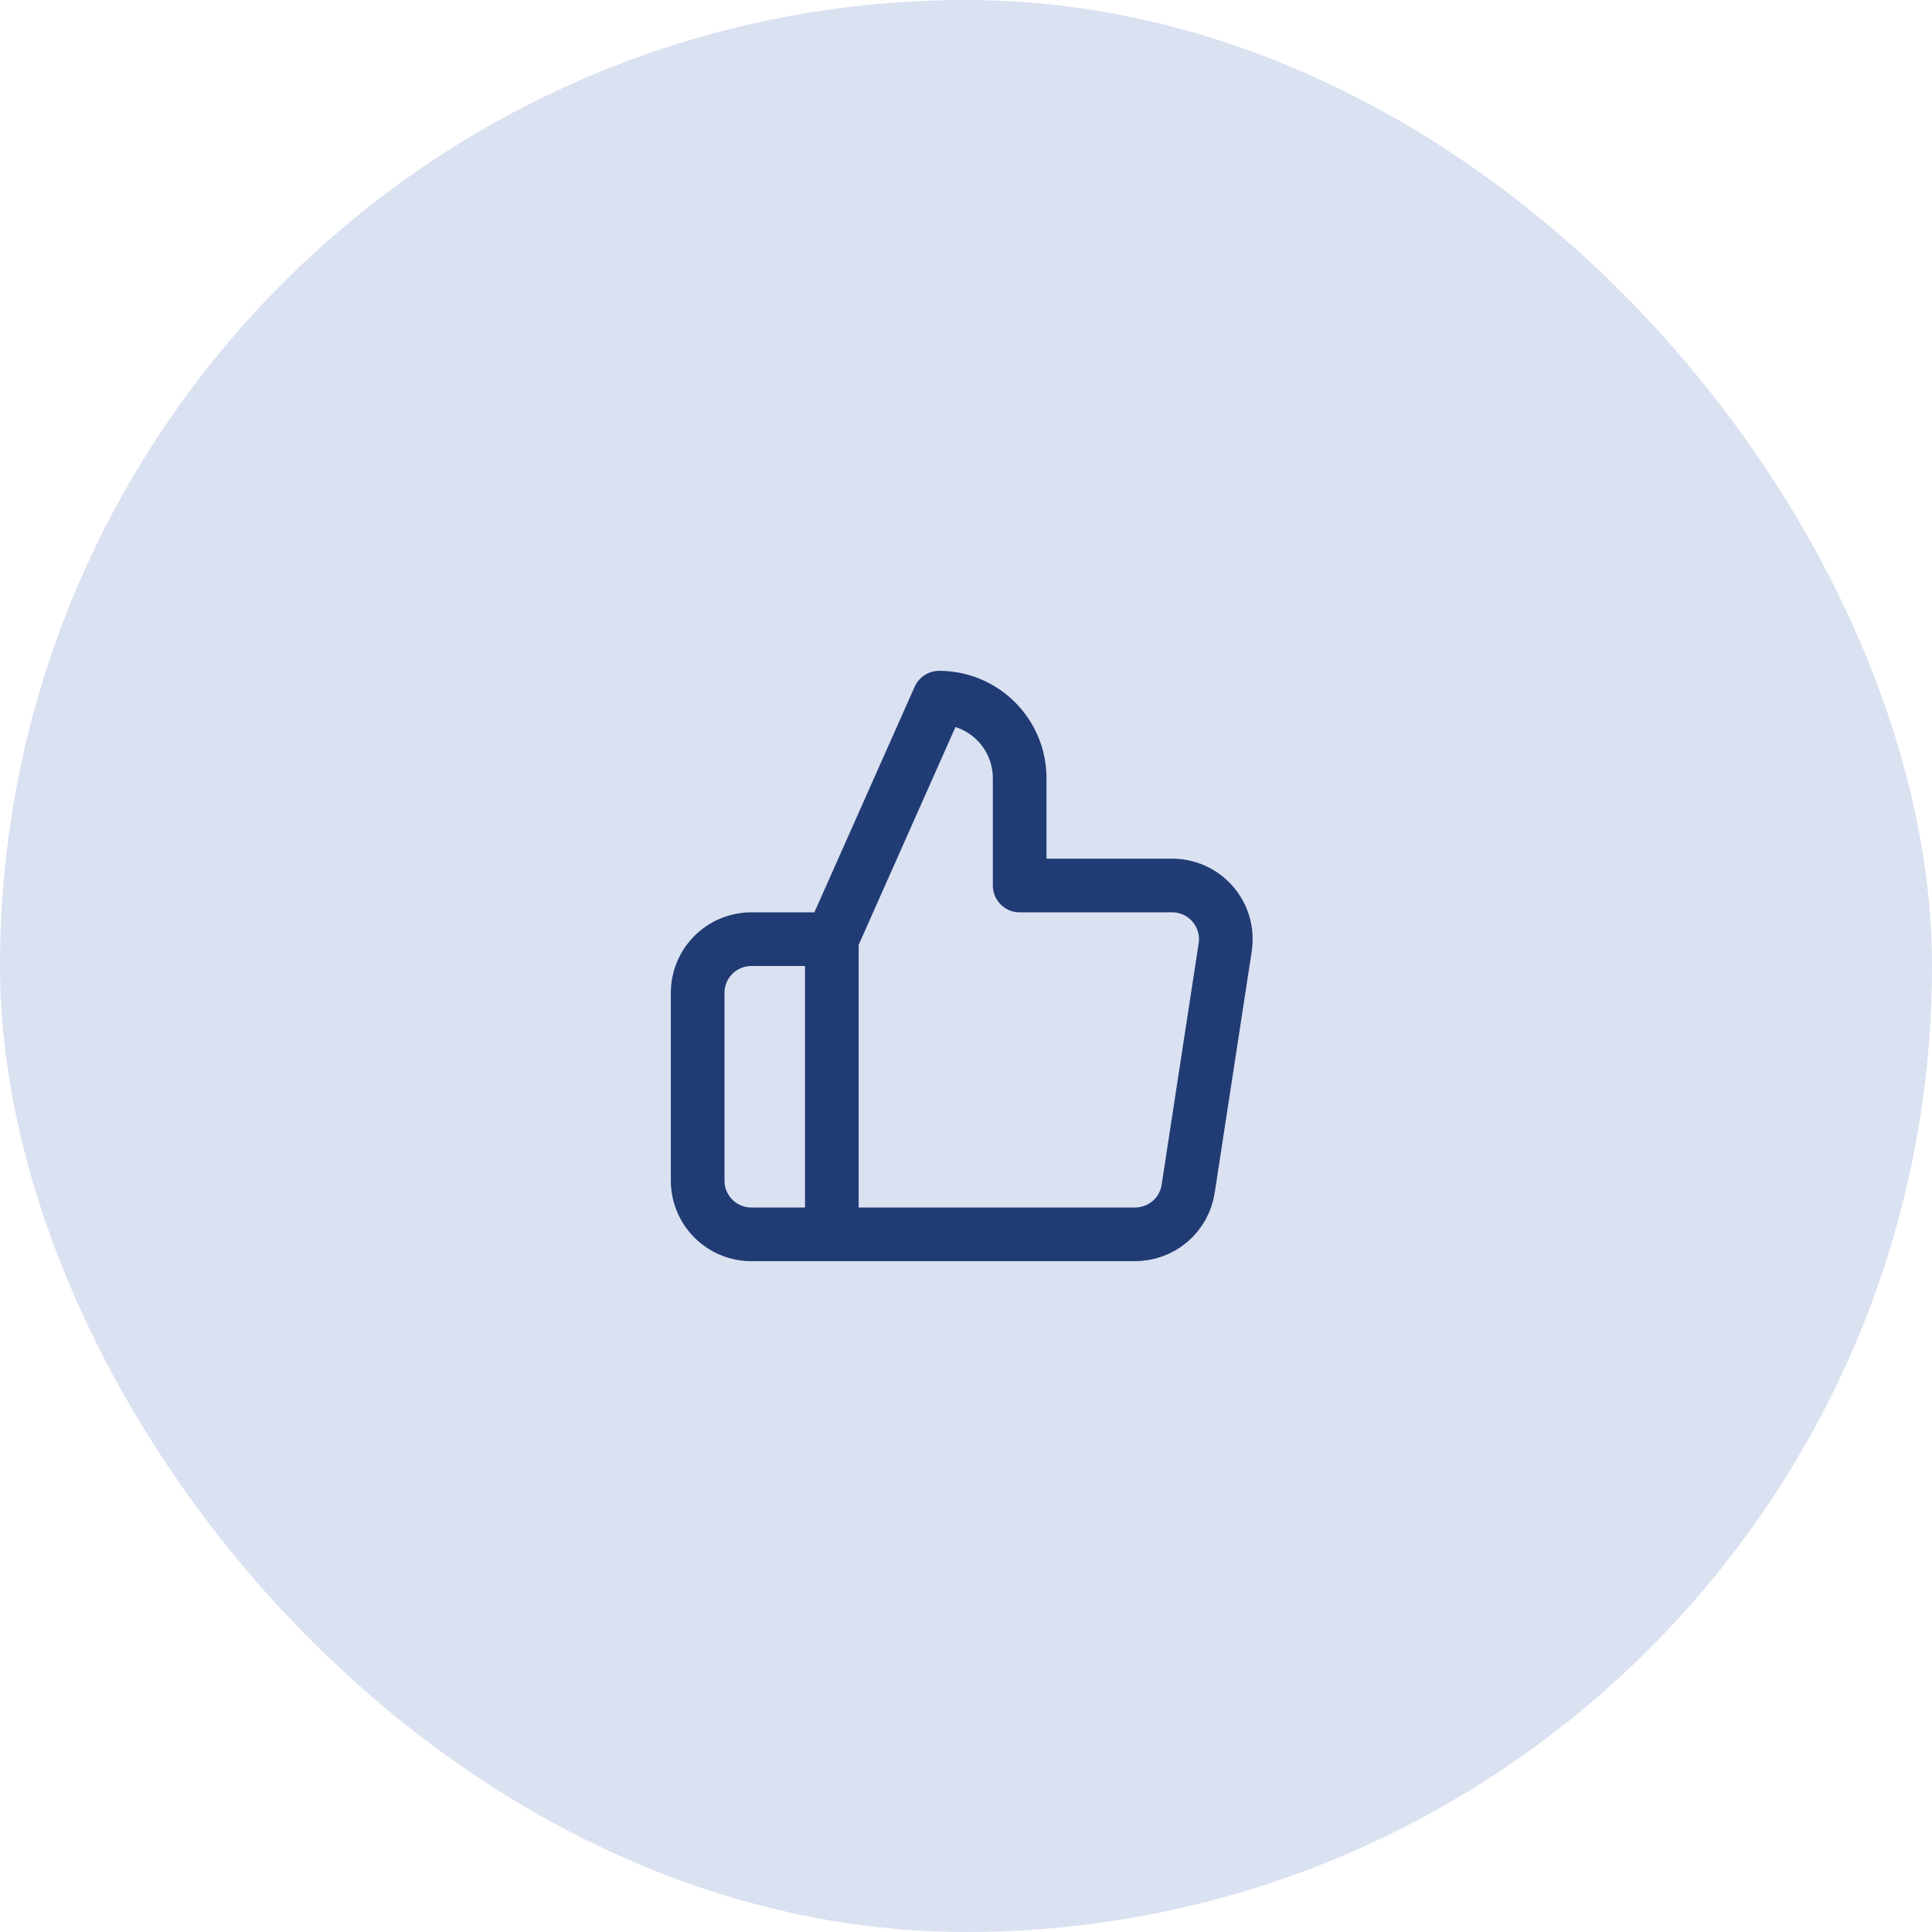
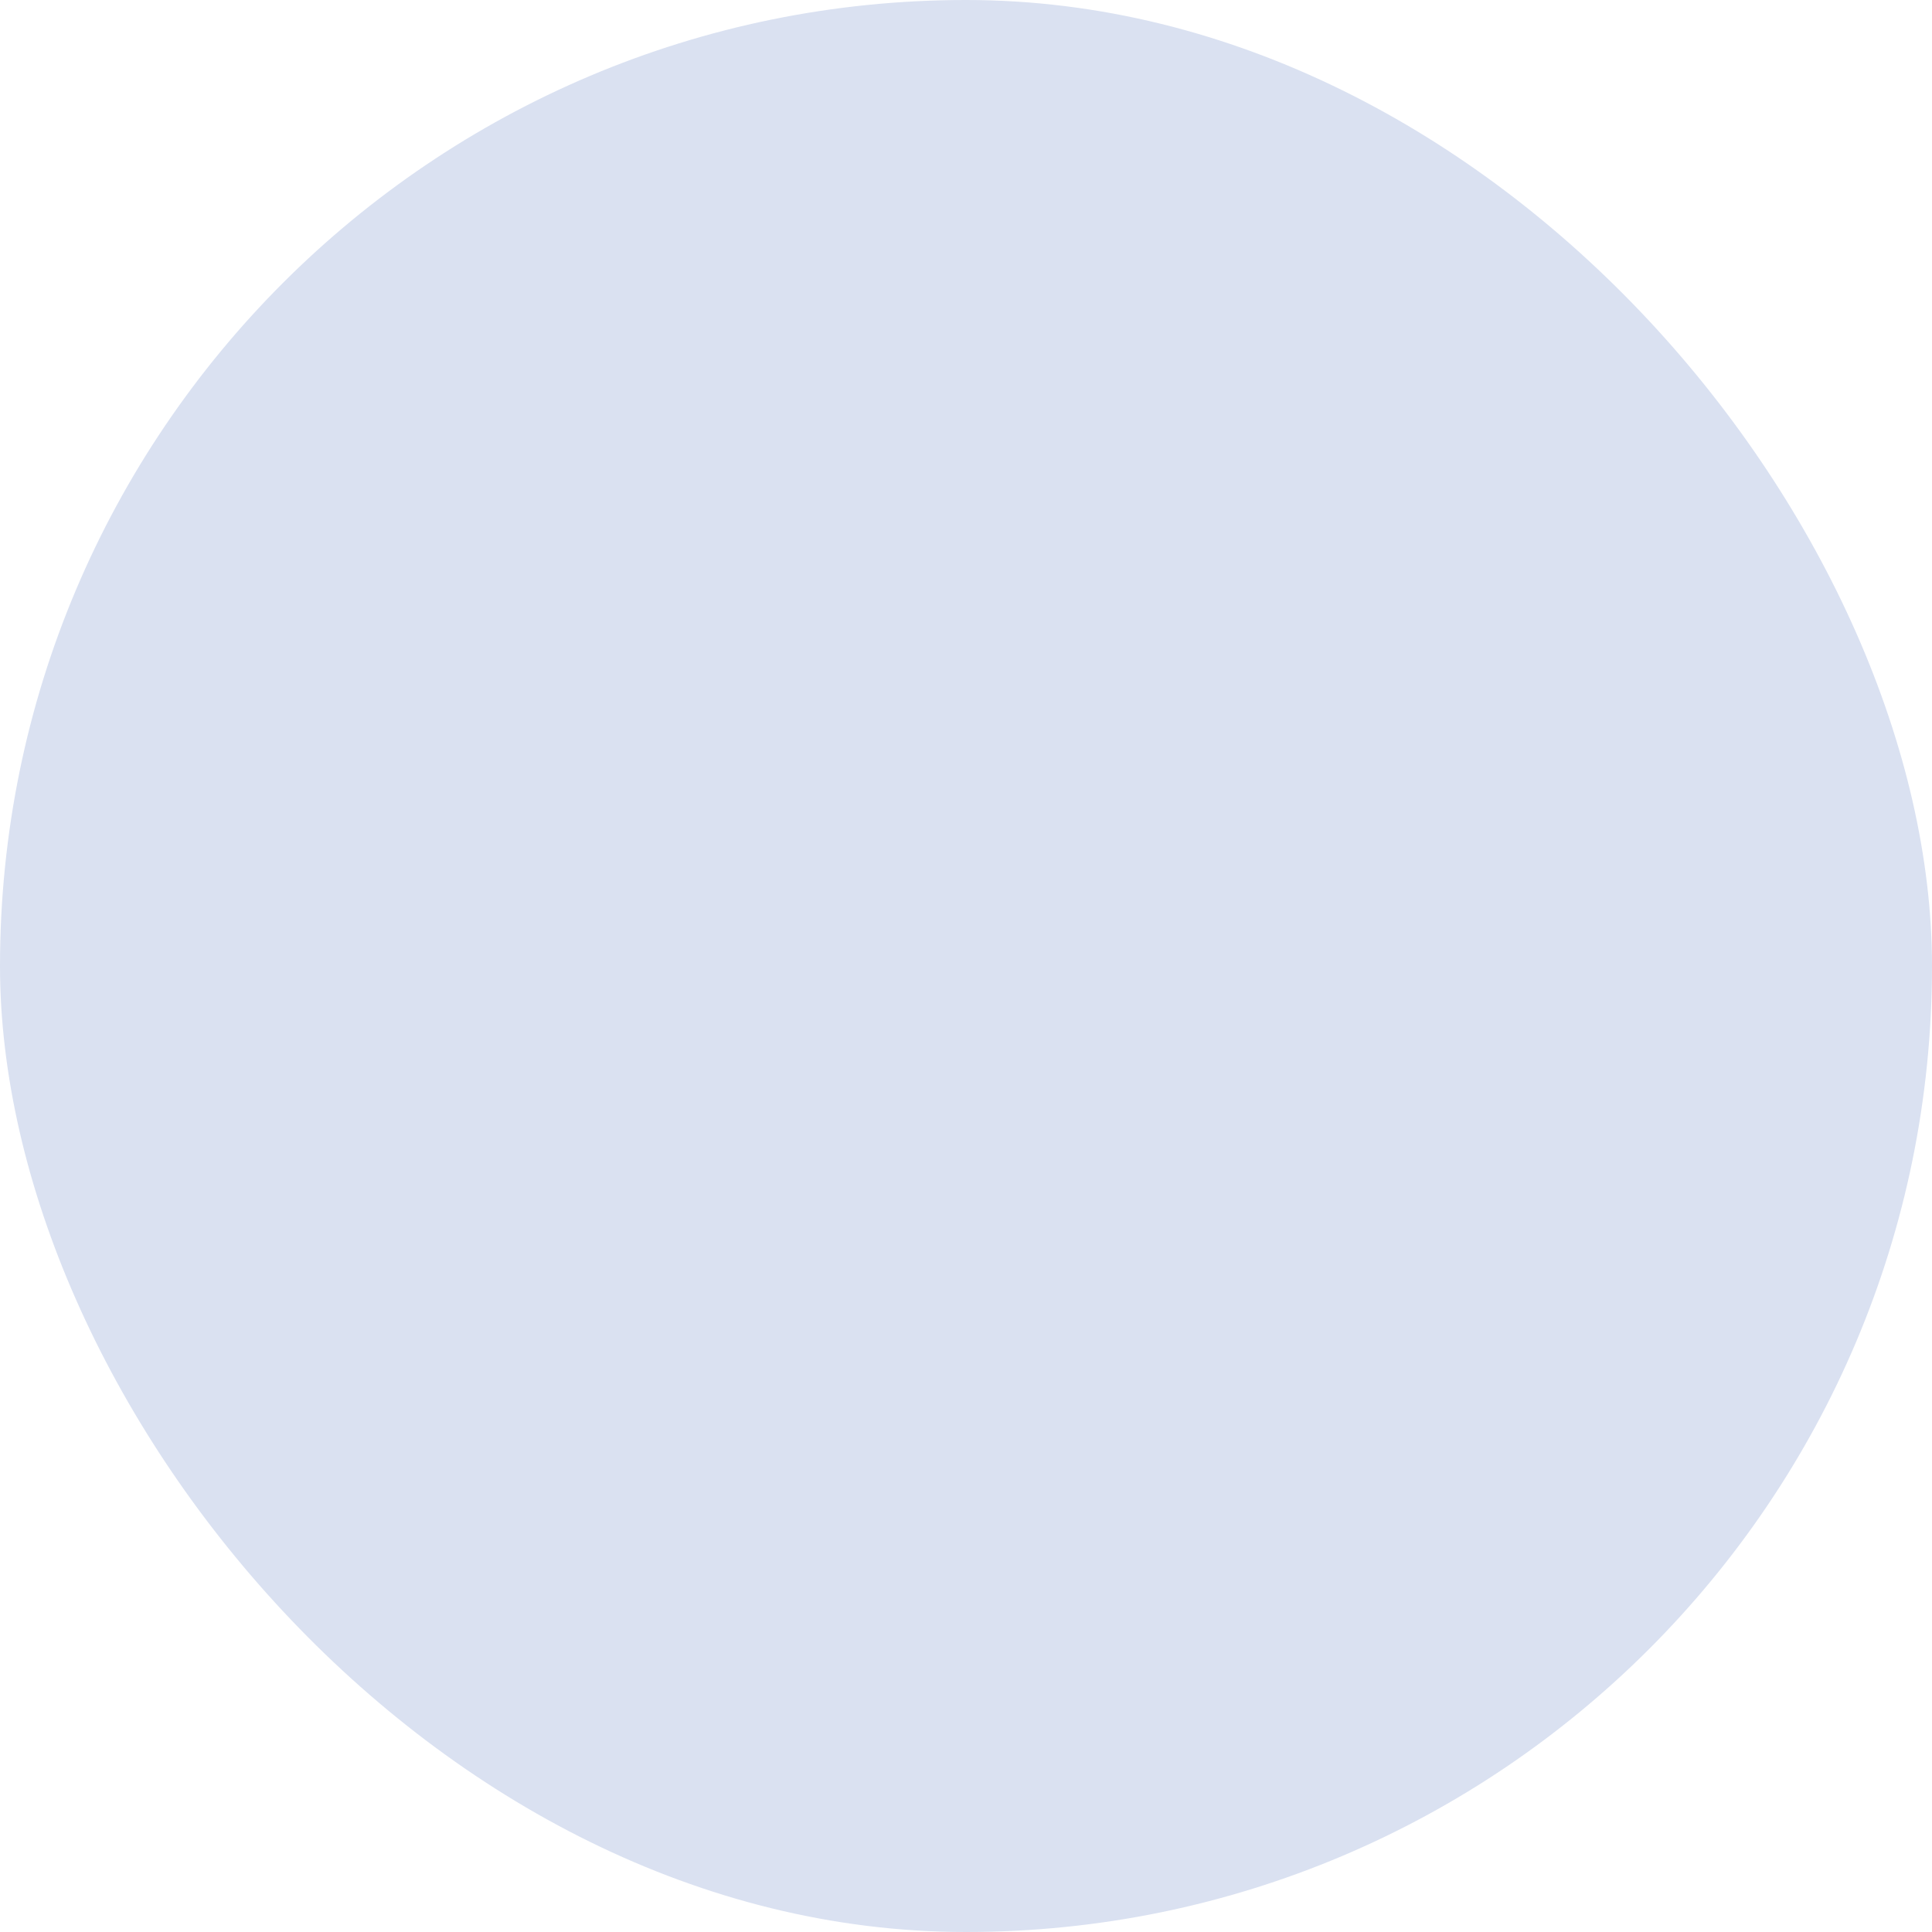
<svg xmlns="http://www.w3.org/2000/svg" width="72" height="72" viewBox="0 0 72 72" fill="none">
  <rect width="72" height="72" rx="36" fill="#DAE1F1" />
-   <path d="M31 46H28C27.47 46 26.961 45.789 26.586 45.414C26.211 45.039 26 44.53 26 44V37C26 36.47 26.211 35.961 26.586 35.586C26.961 35.211 27.47 35 28 35H31M38 33V29C38 28.204 37.684 27.441 37.121 26.879C36.559 26.316 35.796 26 35 26L31 35V46H42.28C42.762 46.005 43.23 45.836 43.598 45.524C43.965 45.212 44.208 44.777 44.28 44.3L45.66 35.3C45.703 35.013 45.684 34.721 45.603 34.442C45.523 34.164 45.382 33.906 45.192 33.688C45.002 33.469 44.766 33.294 44.502 33.175C44.237 33.056 43.95 32.997 43.66 33H38Z" stroke="#213B74" stroke-width="2" stroke-linecap="round" stroke-linejoin="round" />
</svg>